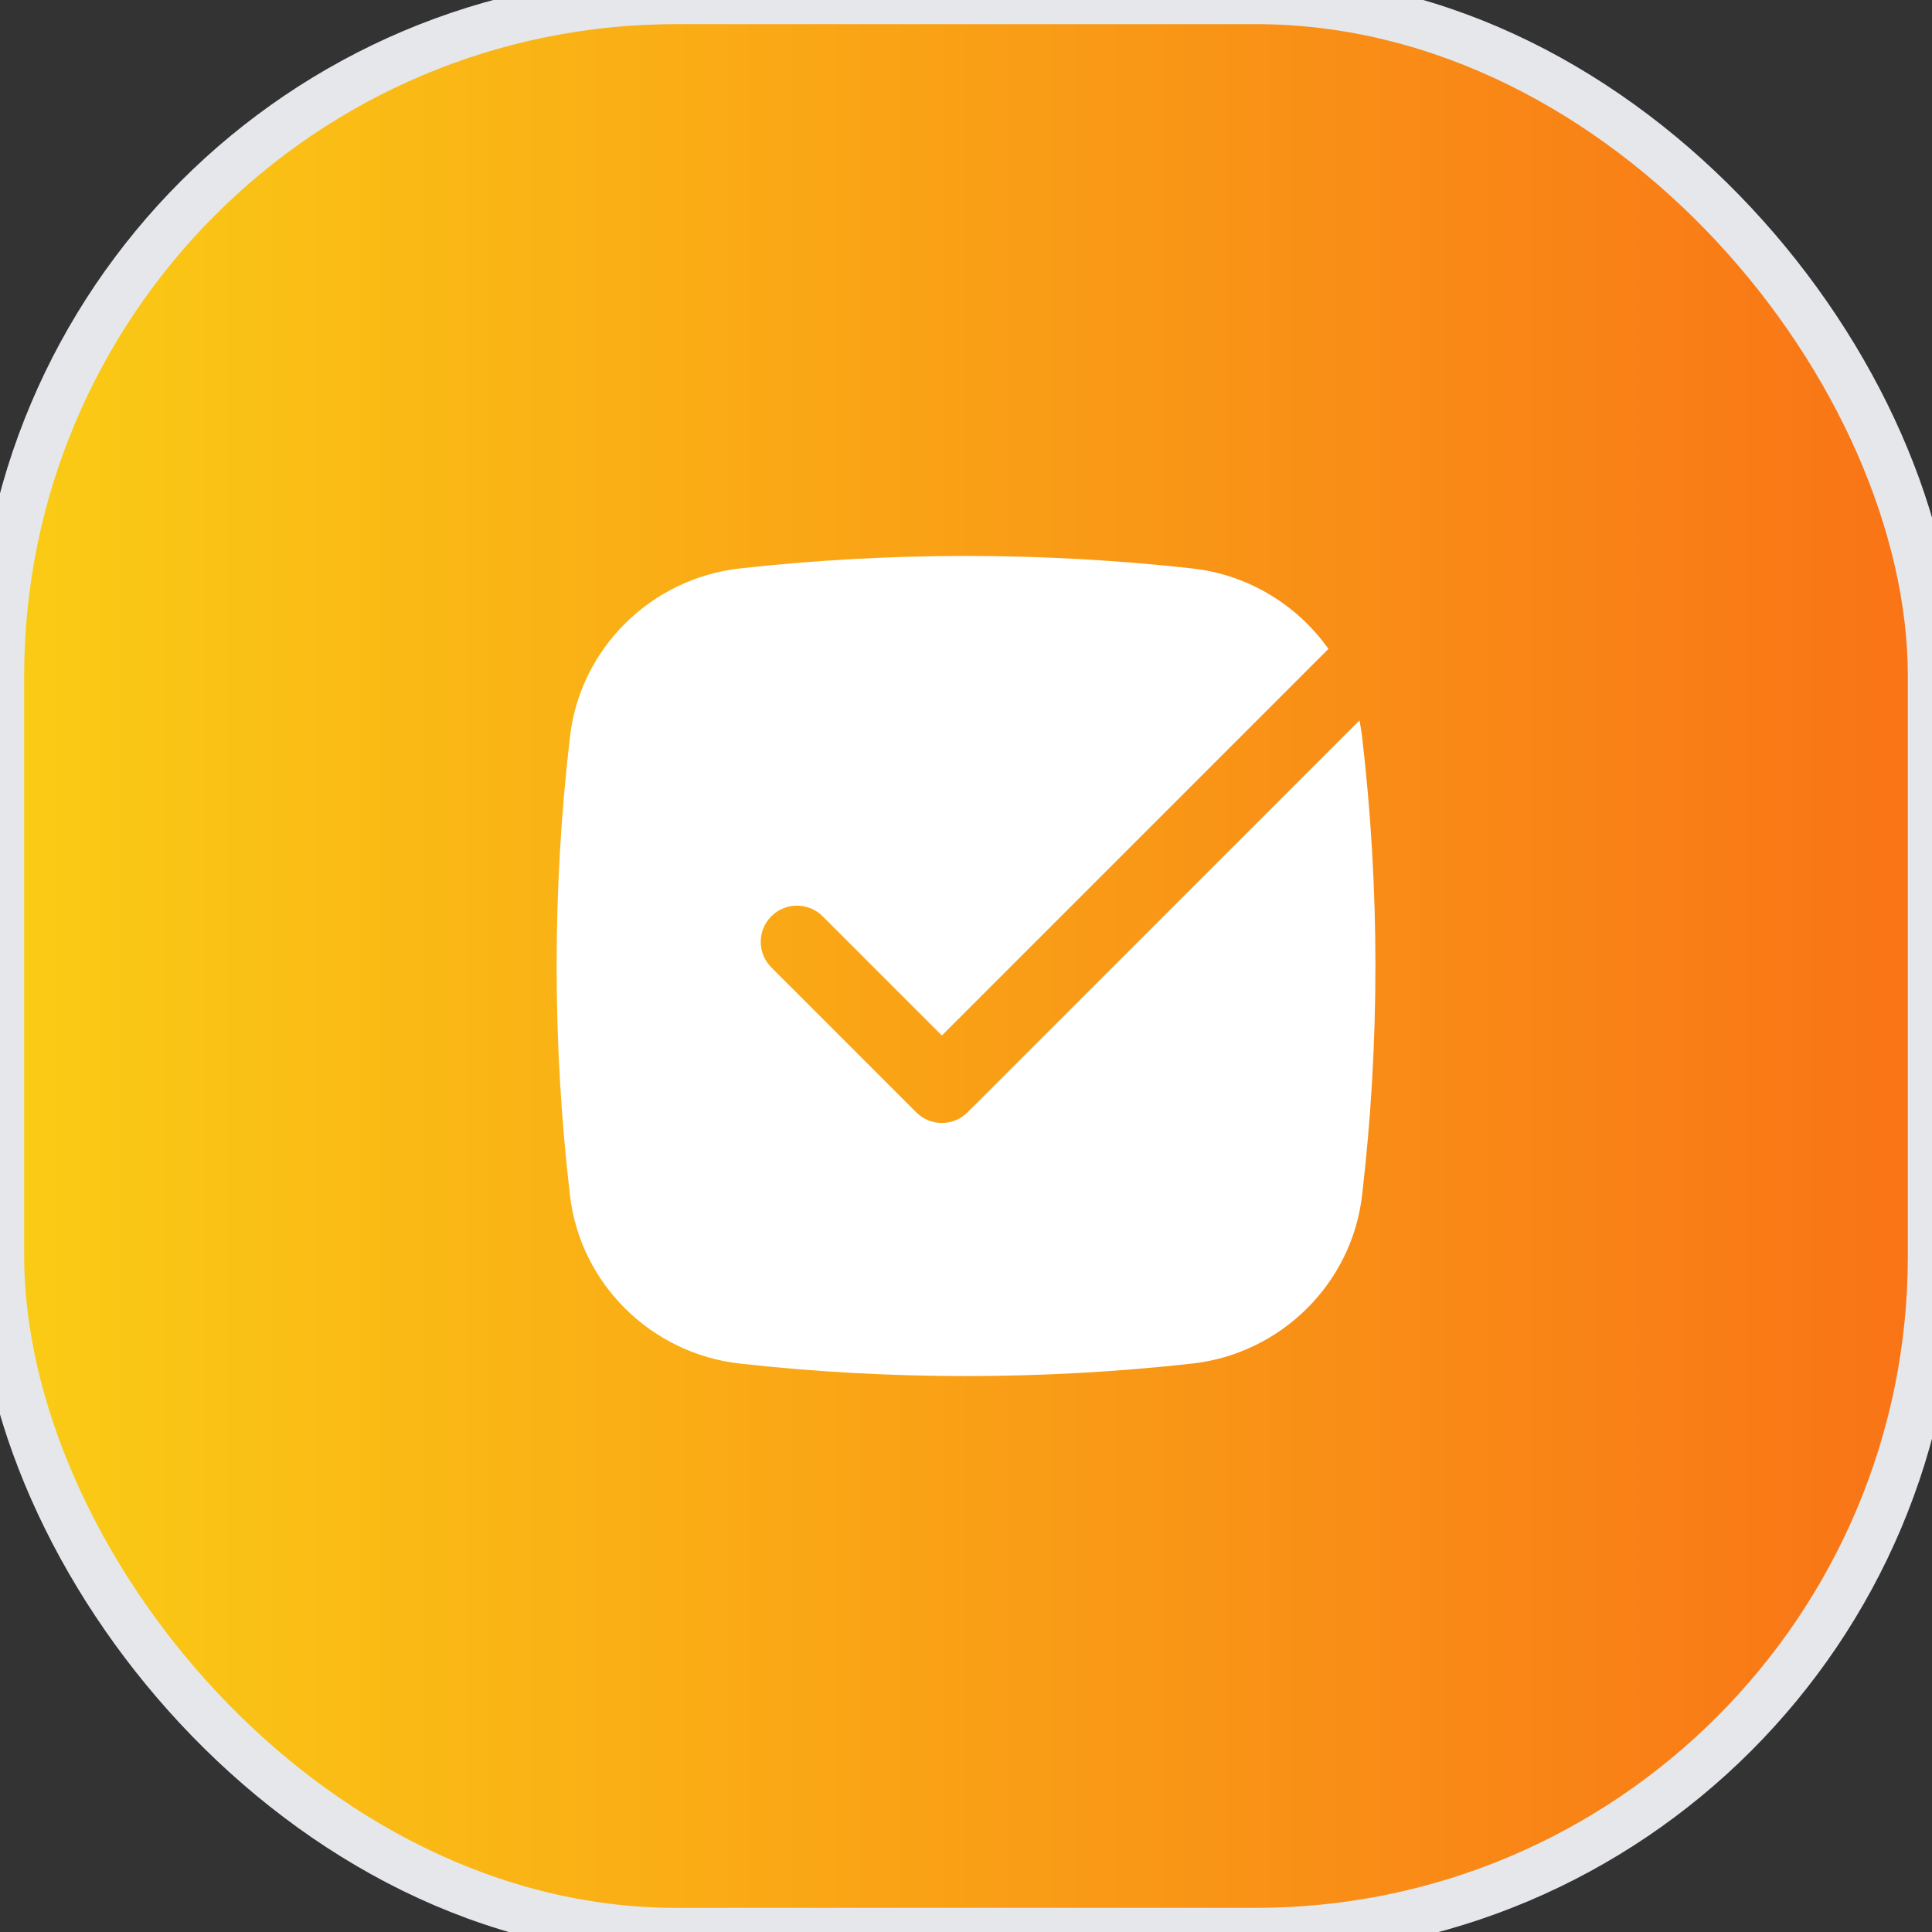
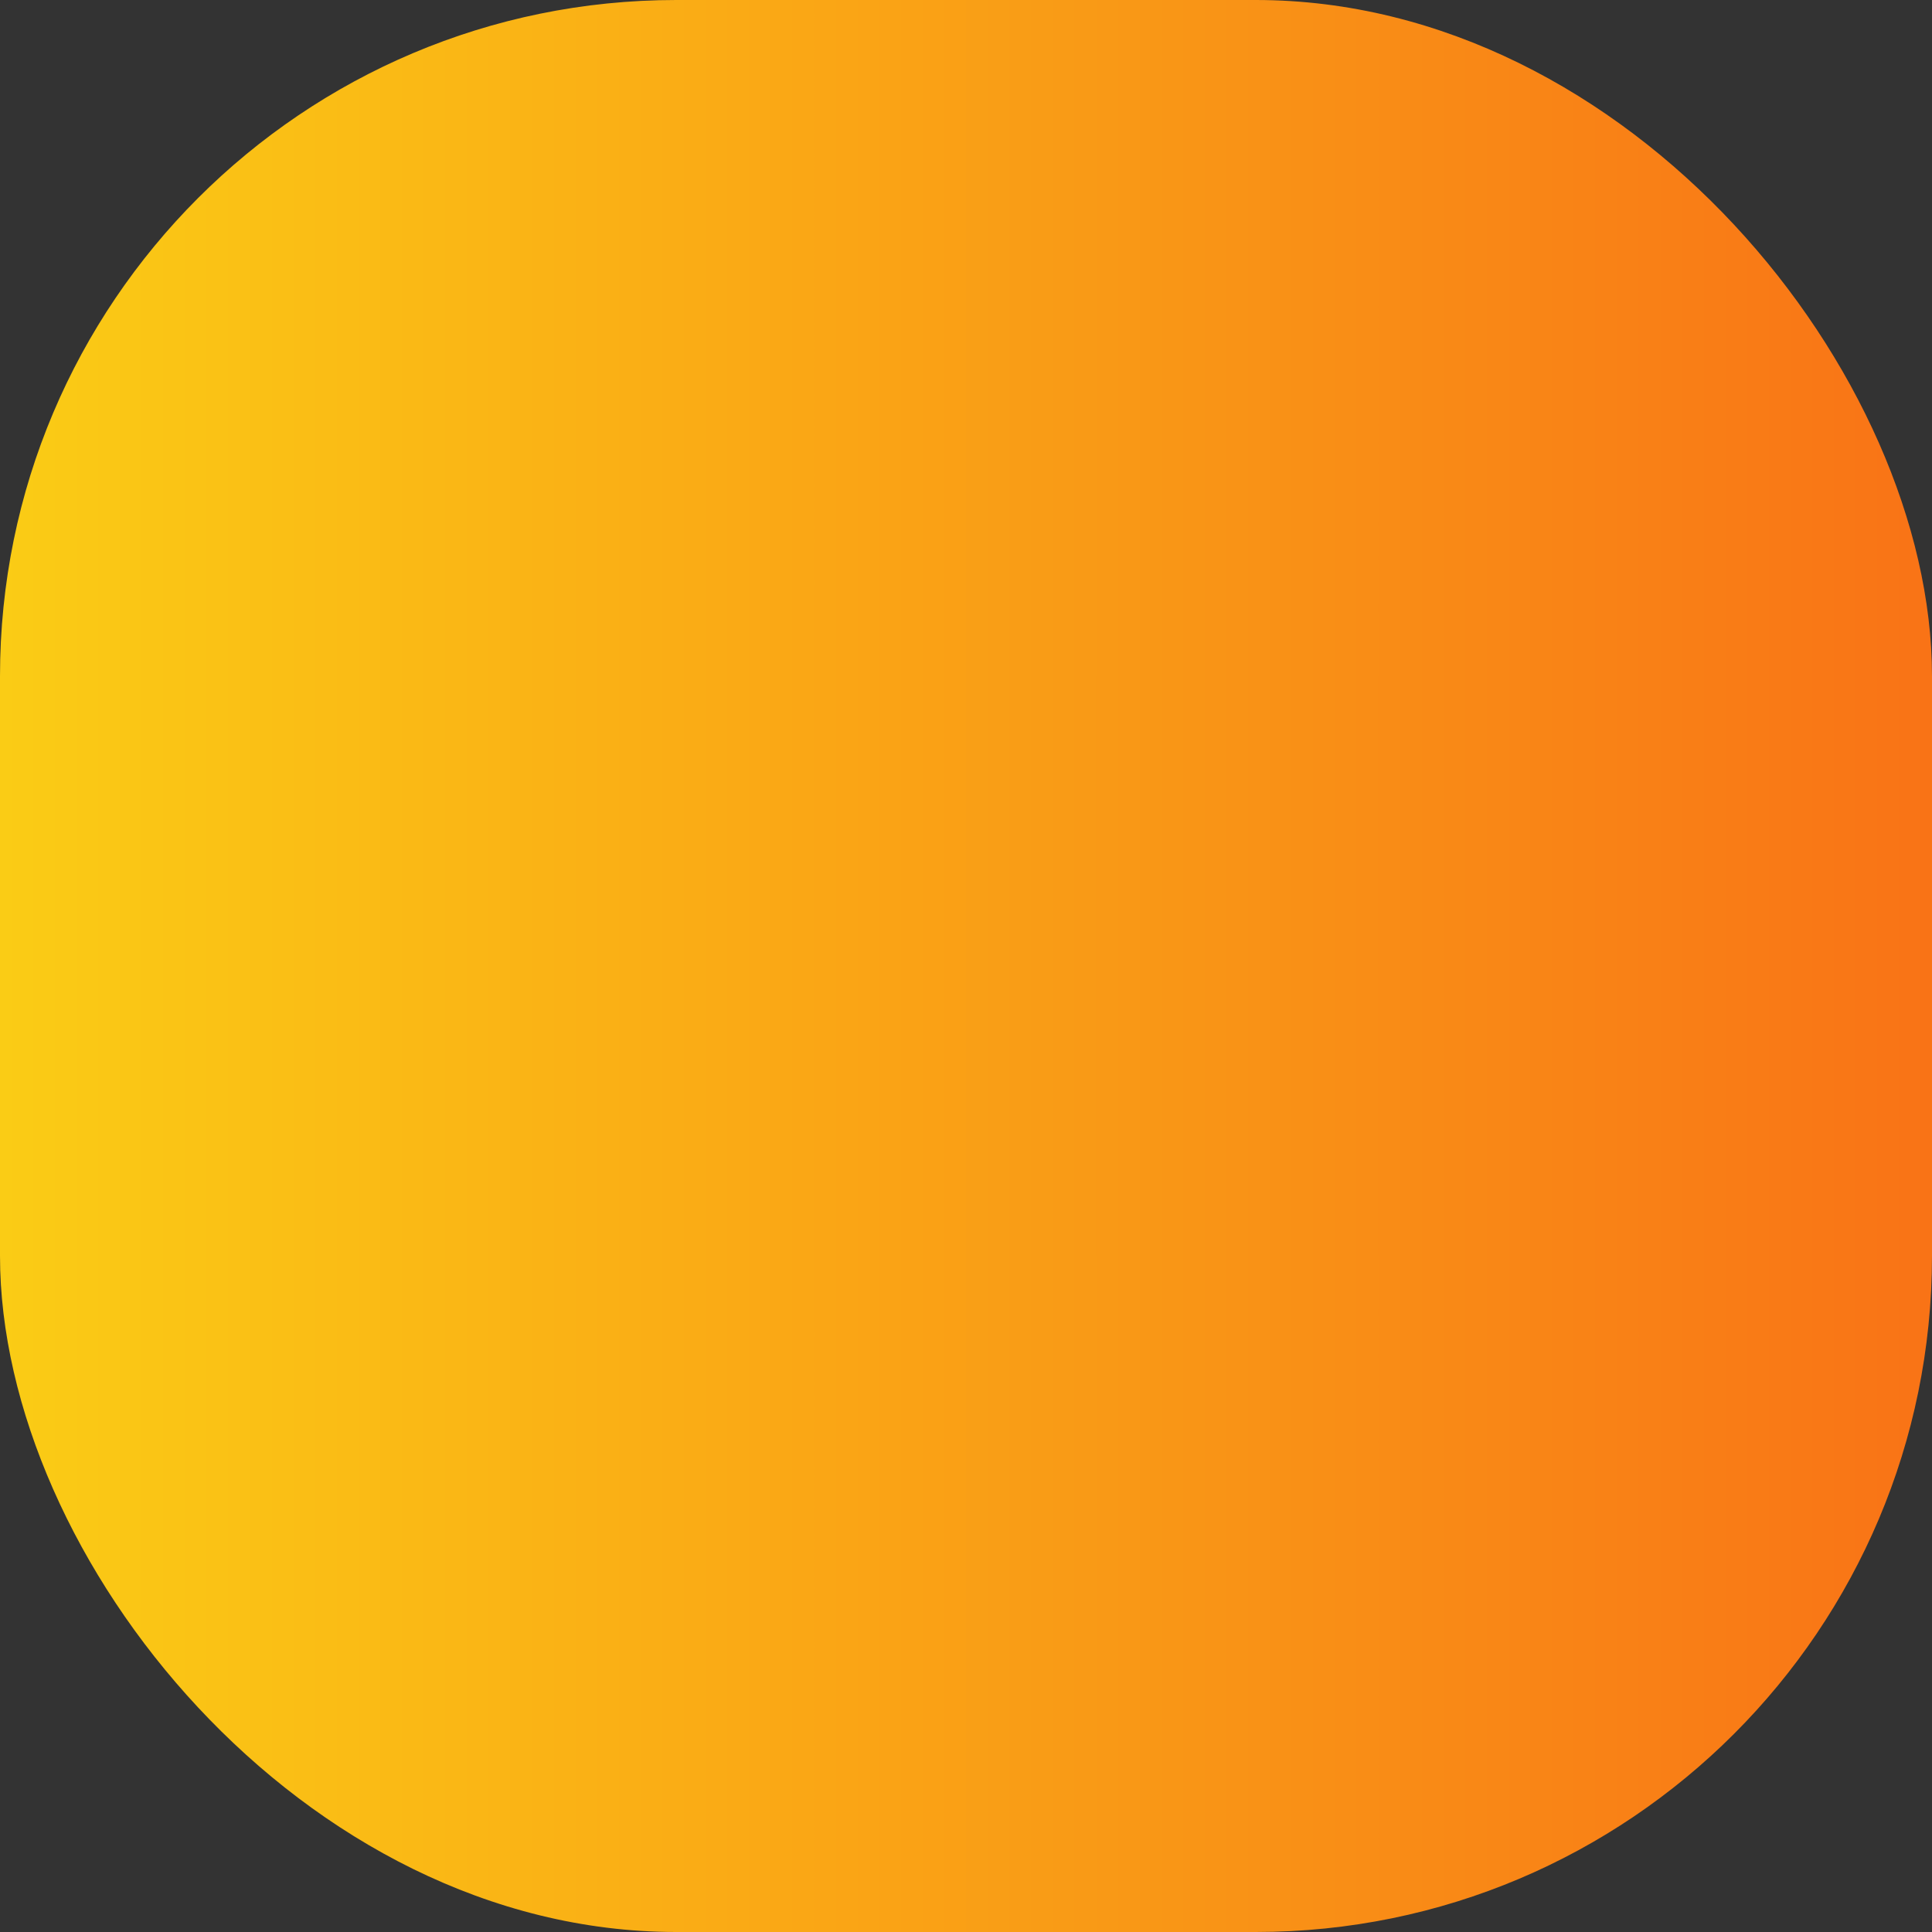
<svg xmlns="http://www.w3.org/2000/svg" width="40" height="40" viewBox="0 0 40 40" fill="none">
  <rect x="0" y="0" width="40" height="40" fill="#333333" stroke="none" />
  <rect width="40" height="40" rx="14" fill="url(#paint0_linear_964_31)" />
-   <rect width="40" height="40" rx="14" stroke="#E5E7EB" />
-   <path d="M15.317 11.769C18.404 11.424 21.596 11.424 24.683 11.769C25.843 11.898 26.86 12.525 27.504 13.435L19.5 21.439L17.031 18.97C16.738 18.677 16.263 18.677 15.97 18.97C15.677 19.262 15.677 19.737 15.97 20.03L18.97 23.03C19.263 23.323 19.738 23.323 20.031 23.03L28.146 14.915C28.169 15.024 28.186 15.136 28.2 15.248C28.569 18.405 28.569 21.594 28.2 24.751C27.985 26.588 26.51 28.027 24.683 28.231C21.596 28.576 18.404 28.576 15.317 28.231C13.491 28.027 12.016 26.588 11.801 24.751C11.432 21.594 11.432 18.405 11.801 15.248C12.016 13.411 13.491 11.973 15.317 11.769Z" fill="white" />
  <defs>
    <linearGradient id="paint0_linear_964_31" x1="0" y1="20" x2="40" y2="20" gradientUnits="userSpaceOnUse">
      <stop stop-color="#FACC15" />
      <stop offset="1" stop-color="#F97316" />
    </linearGradient>
  </defs>
</svg>